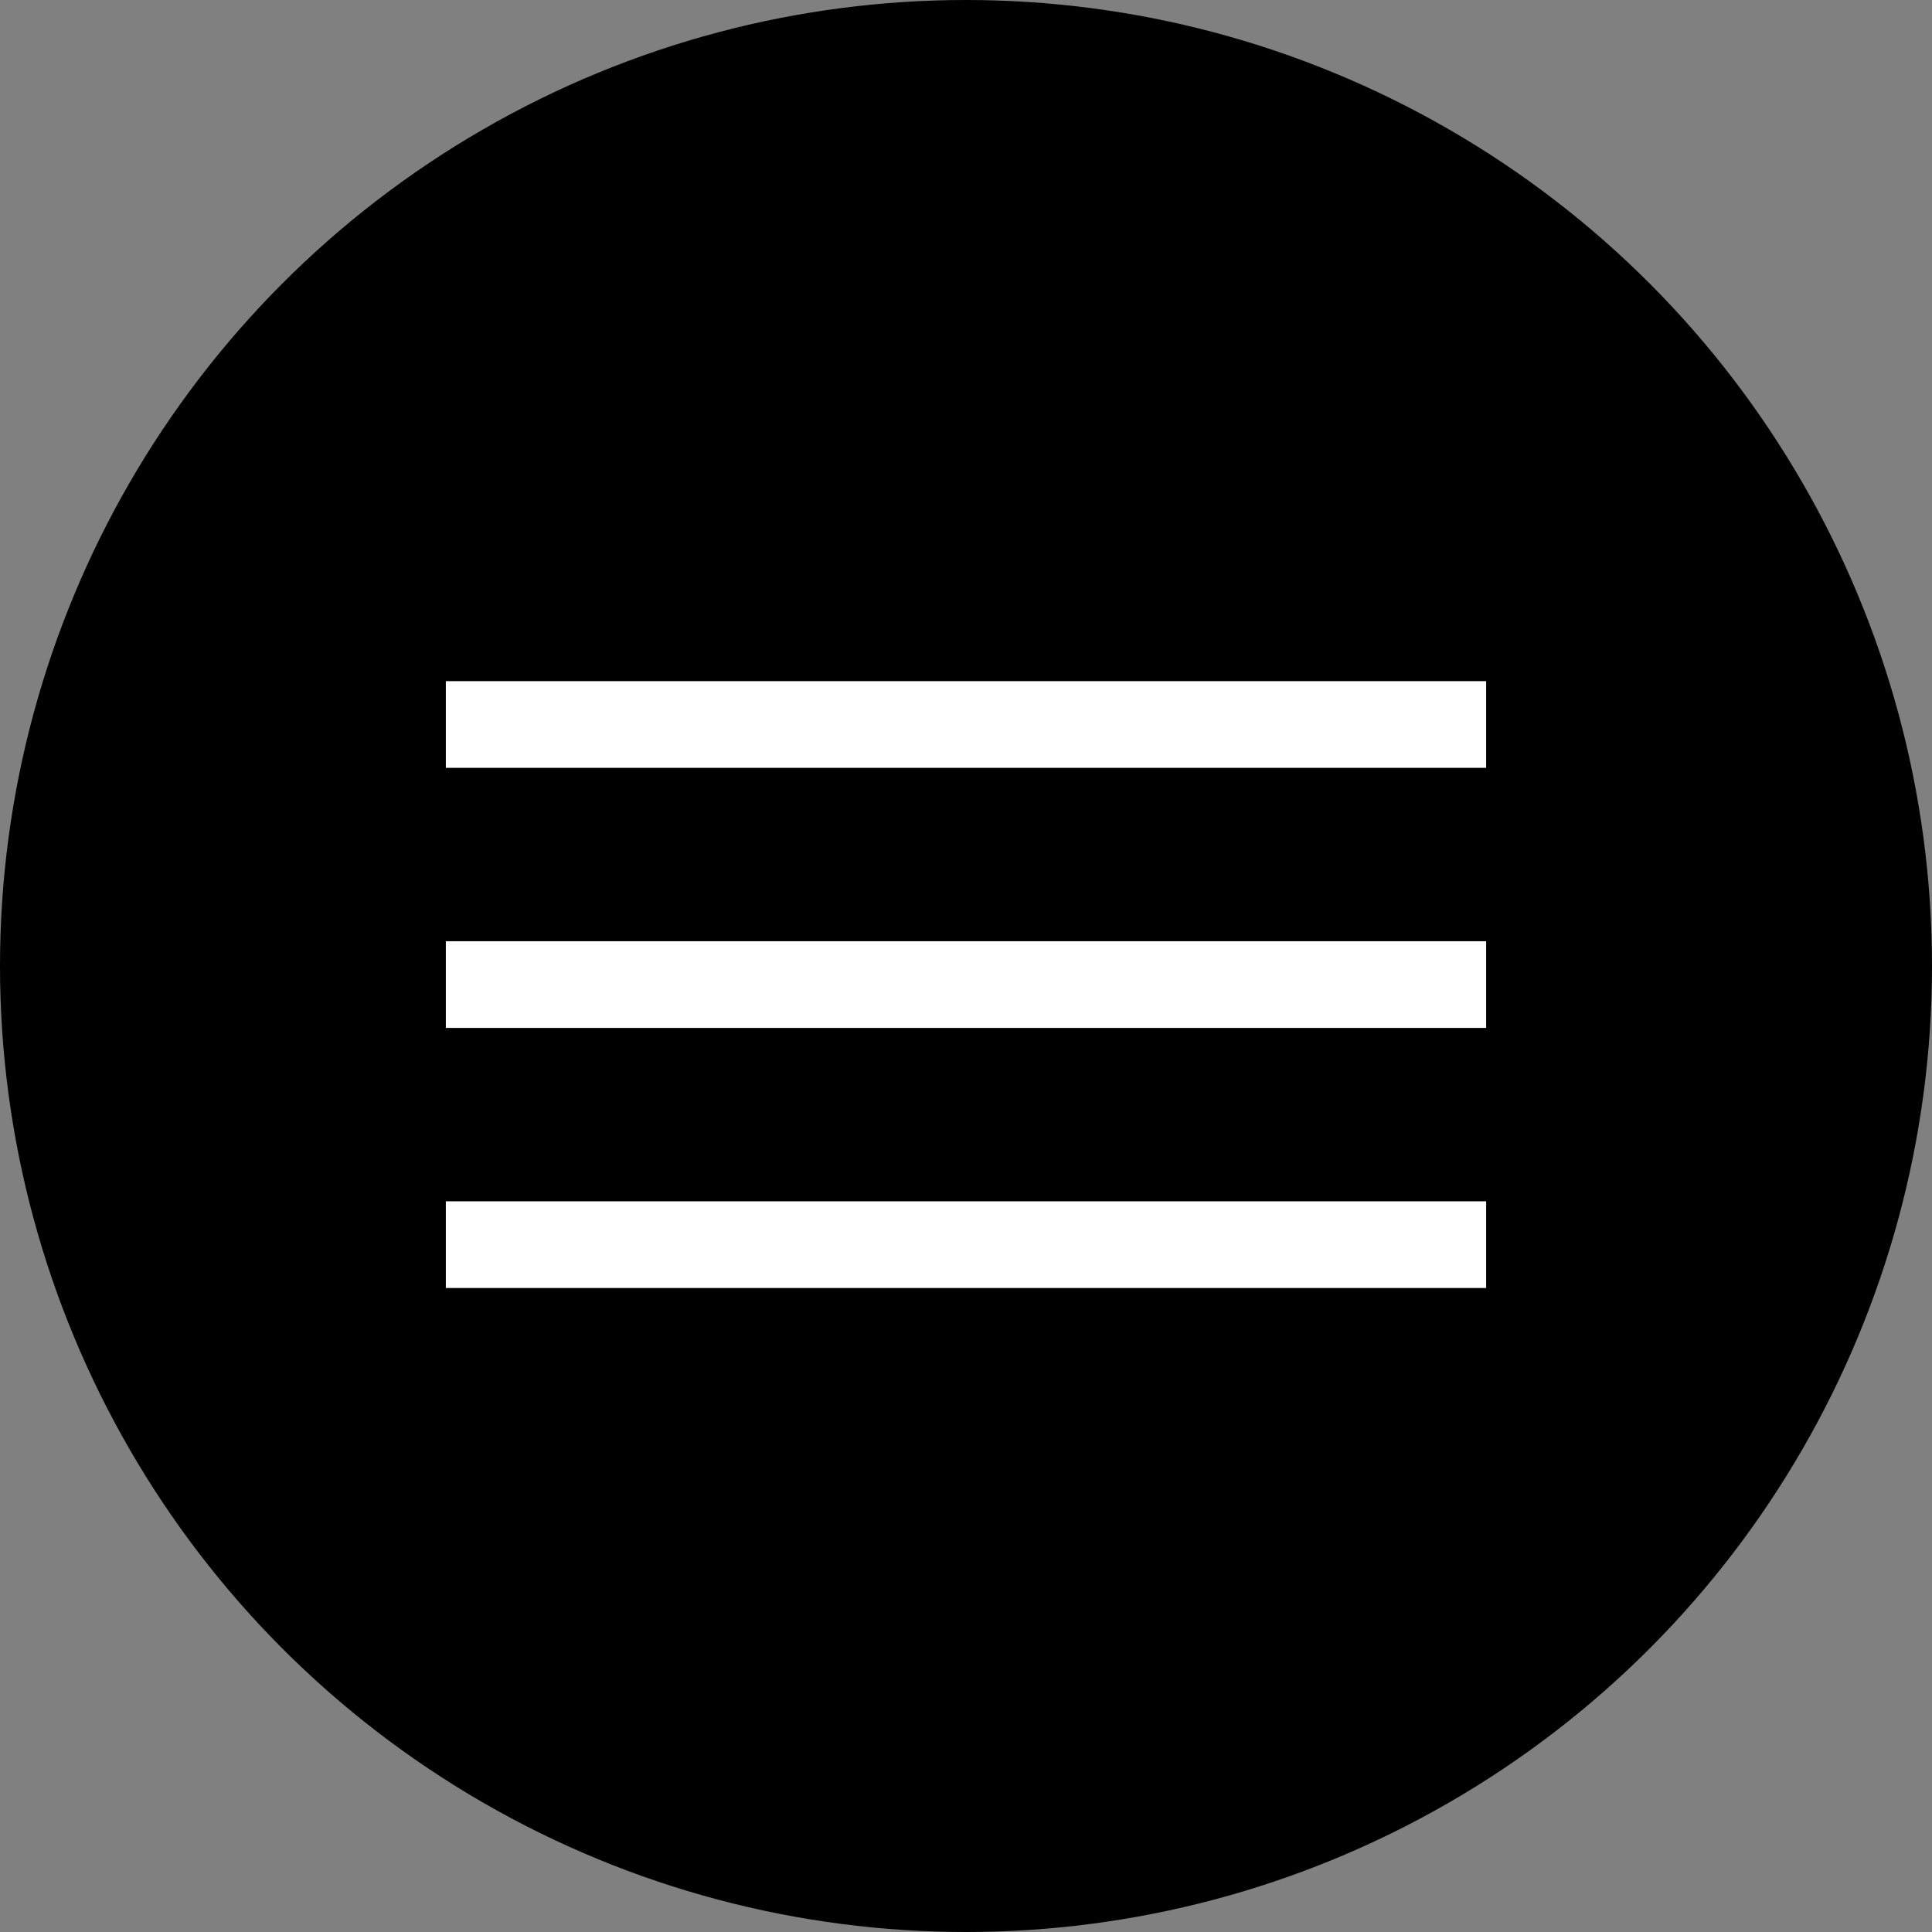
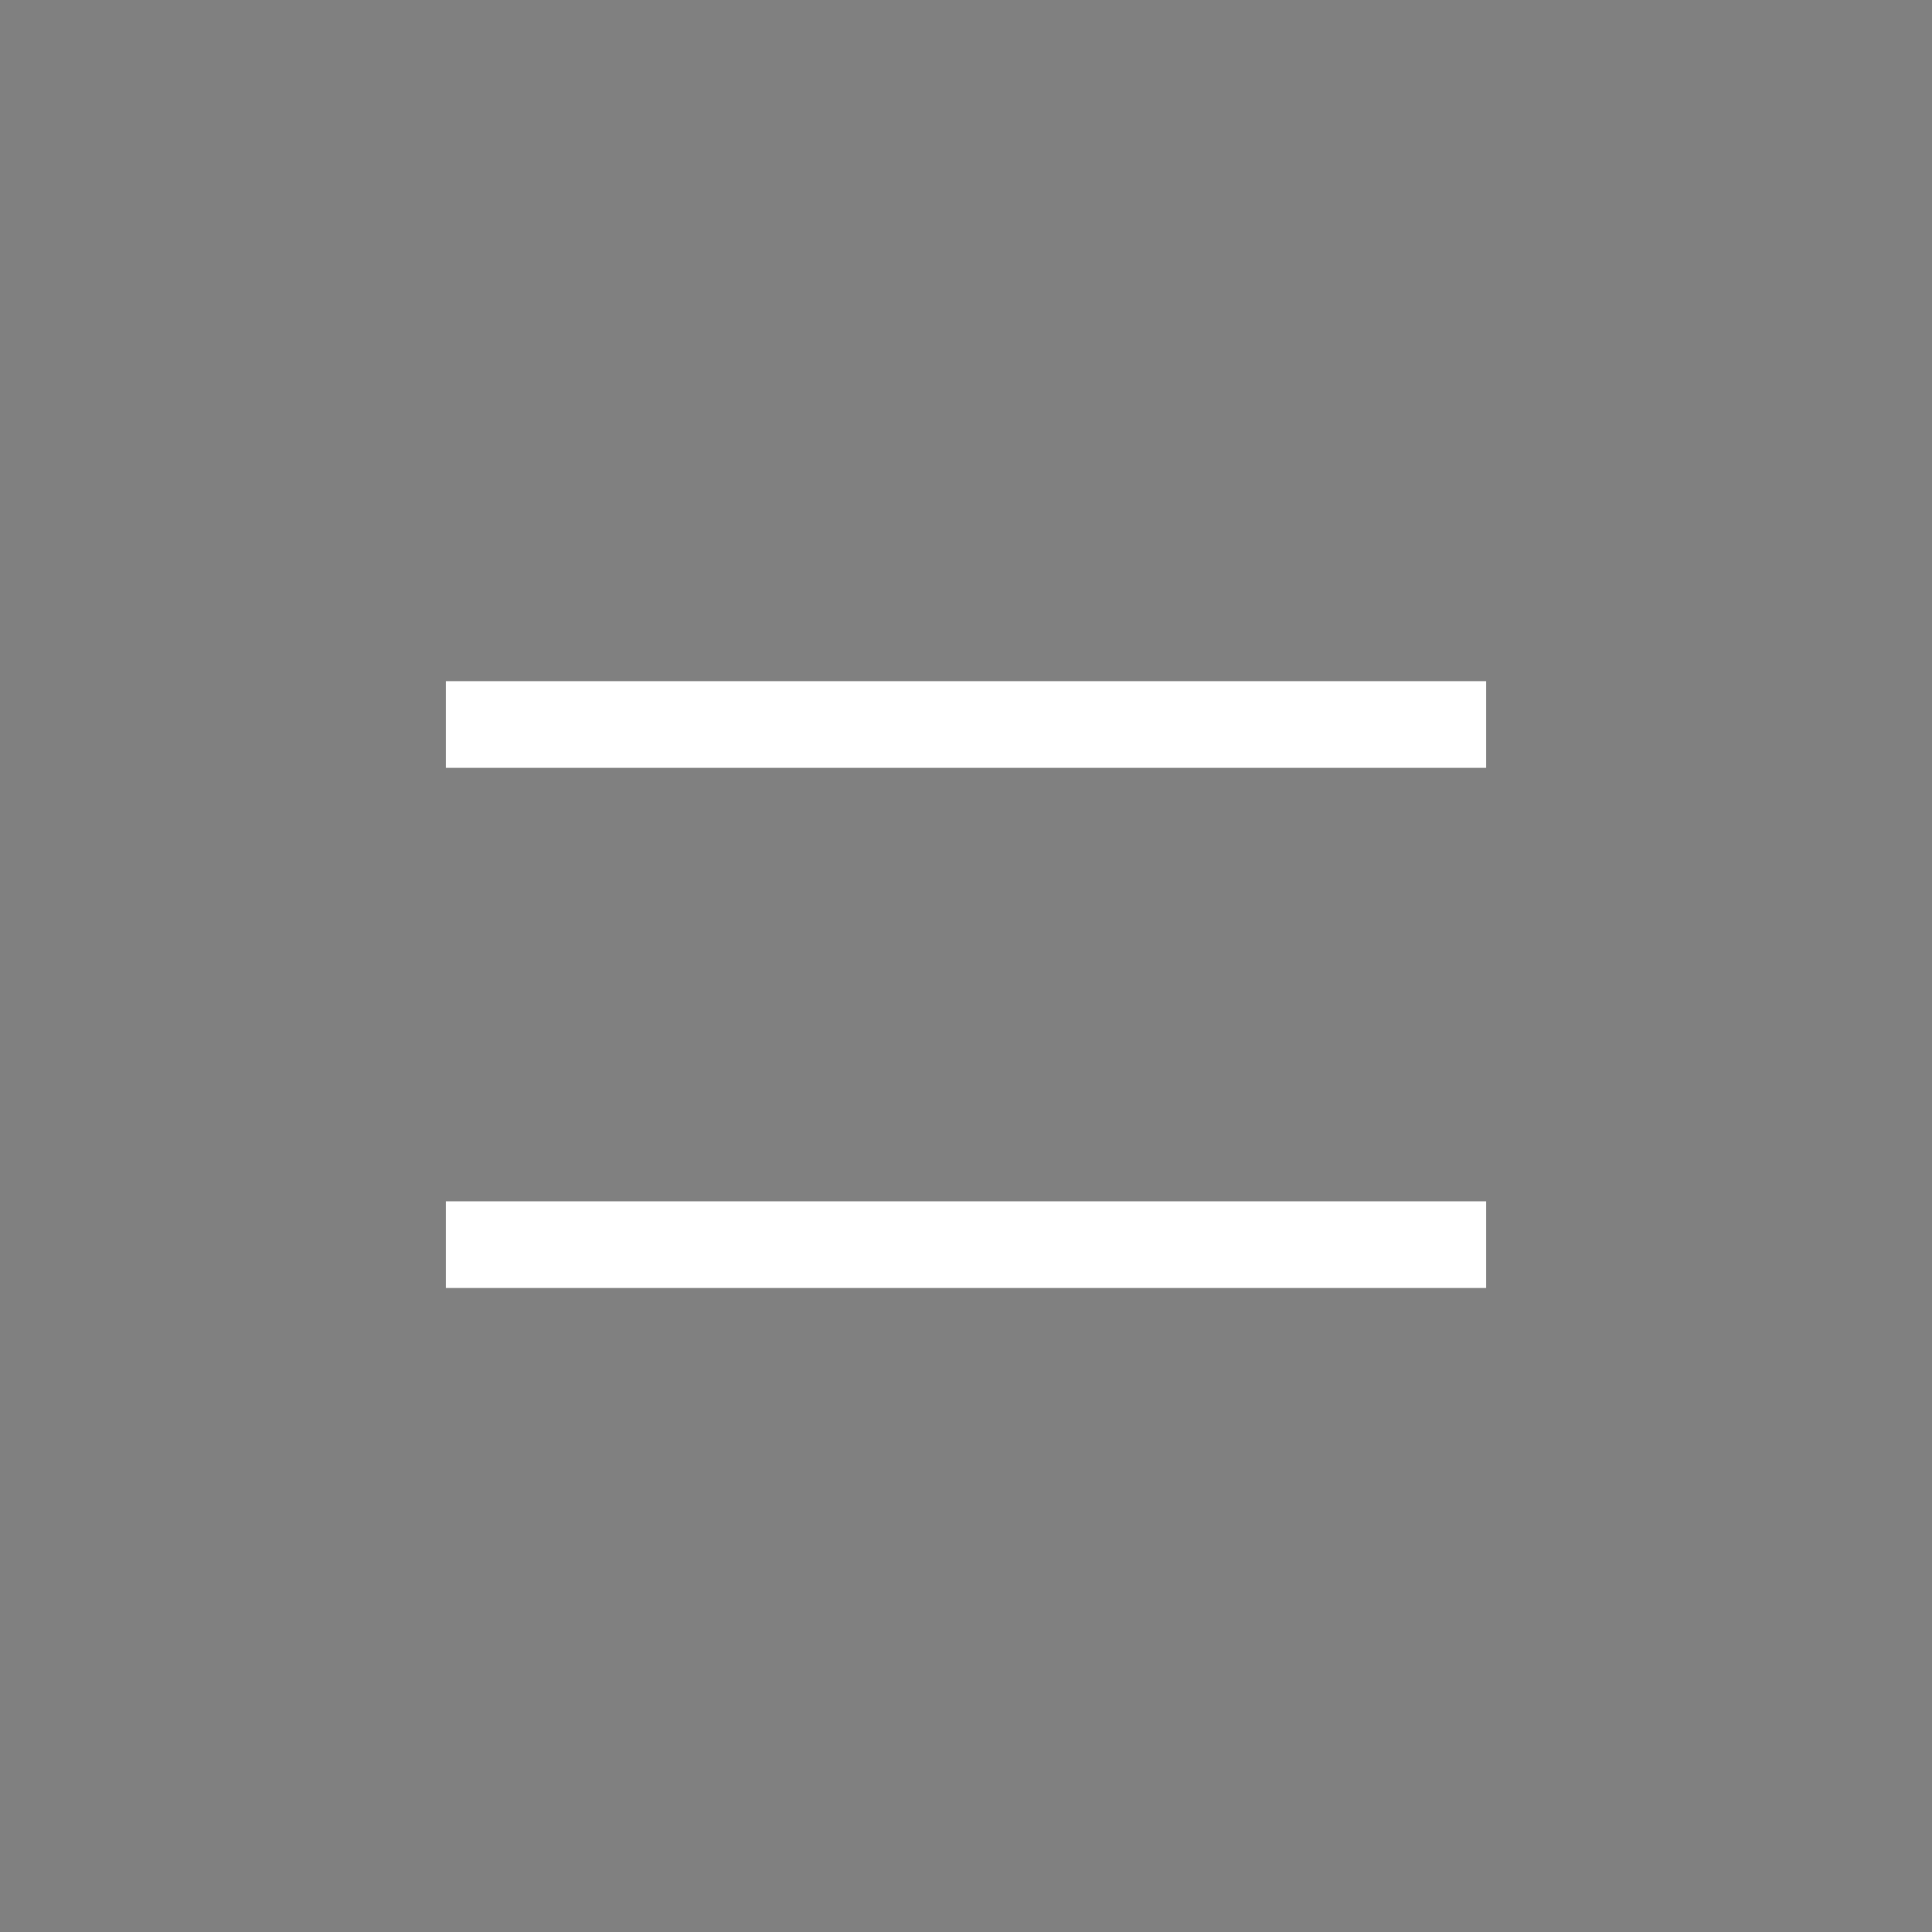
<svg xmlns="http://www.w3.org/2000/svg" width="78" height="78" viewBox="0 0 78 78" fill="none">
  <rect x="0" y="0" width="78" height="78" fill="#808080" stroke="none" />
-   <circle cx="39" cy="39" r="39" fill="#2C3137" style="fill:#2C3137;fill:color(display-p3 0.172 0.192 0.216);fill-opacity:1;" />
  <line x1="18" y1="29.25" x2="60" y2="29.25" stroke="white" style="stroke:white;stroke-opacity:1;" stroke-width="3.5" />
-   <line x1="18" y1="39.75" x2="60" y2="39.75" stroke="white" style="stroke:white;stroke-opacity:1;" stroke-width="3.5" />
  <line x1="18" y1="50.25" x2="60" y2="50.25" stroke="white" style="stroke:white;stroke-opacity:1;" stroke-width="3.5" />
</svg>